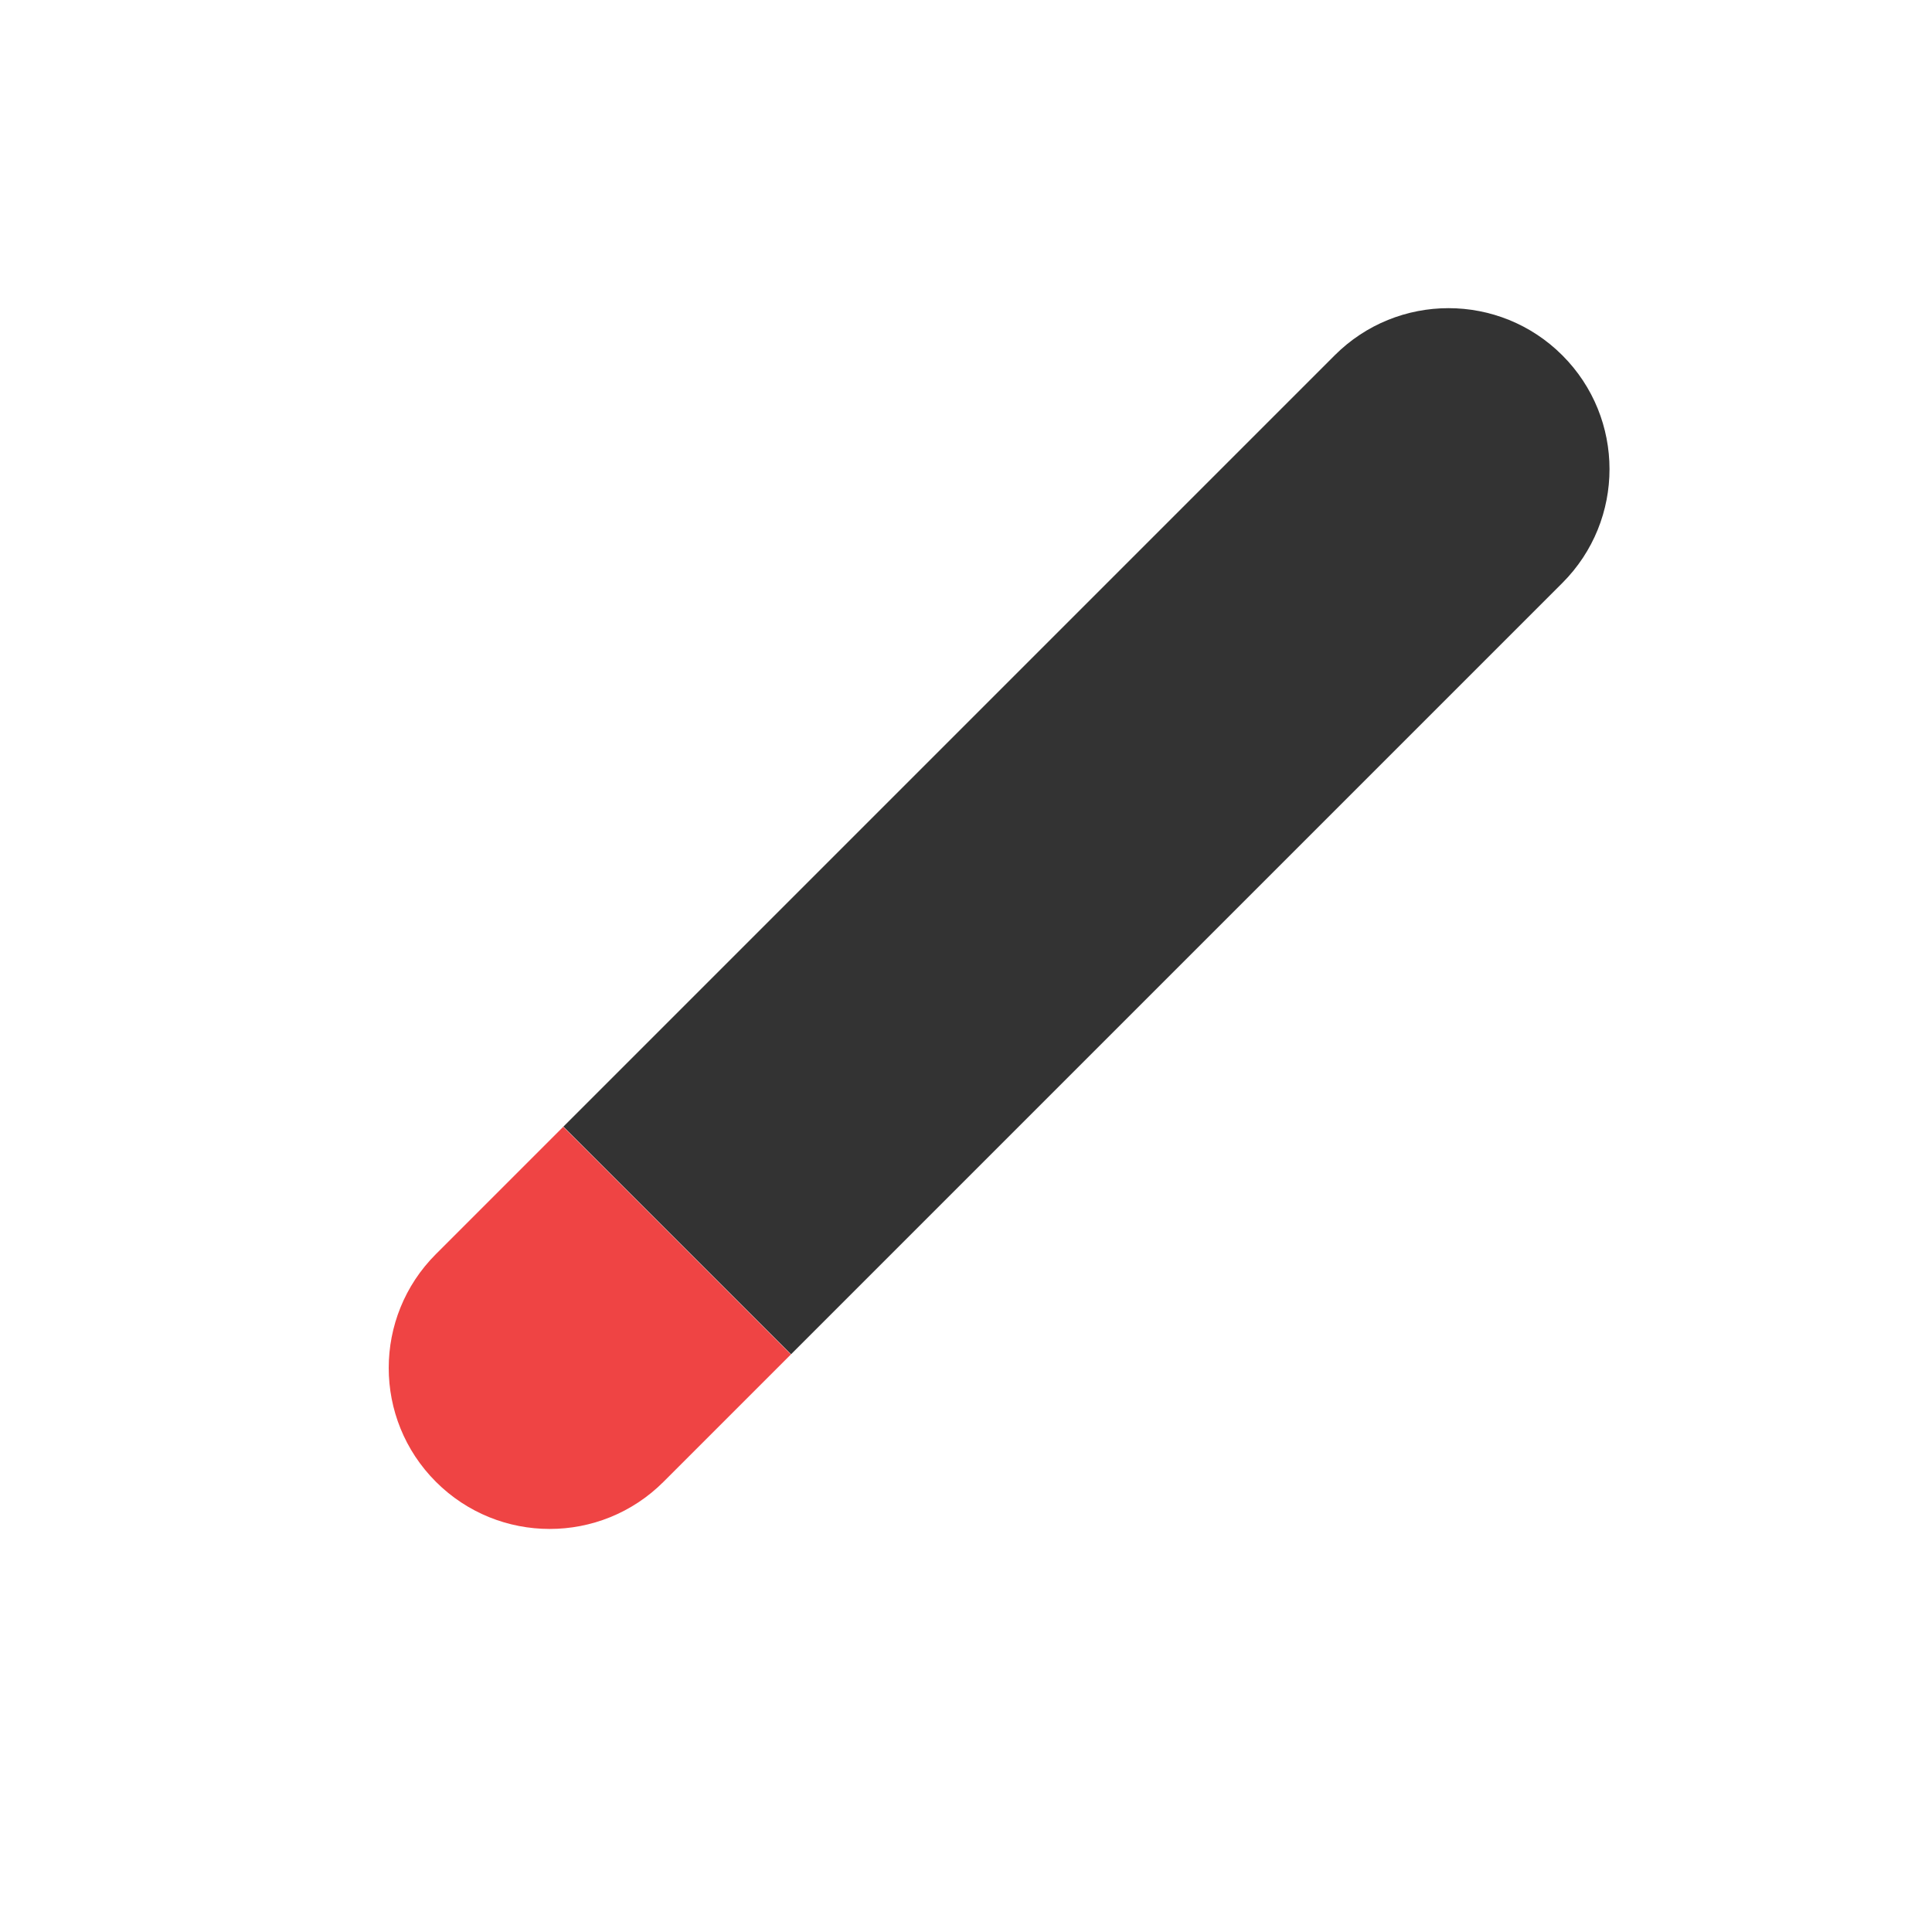
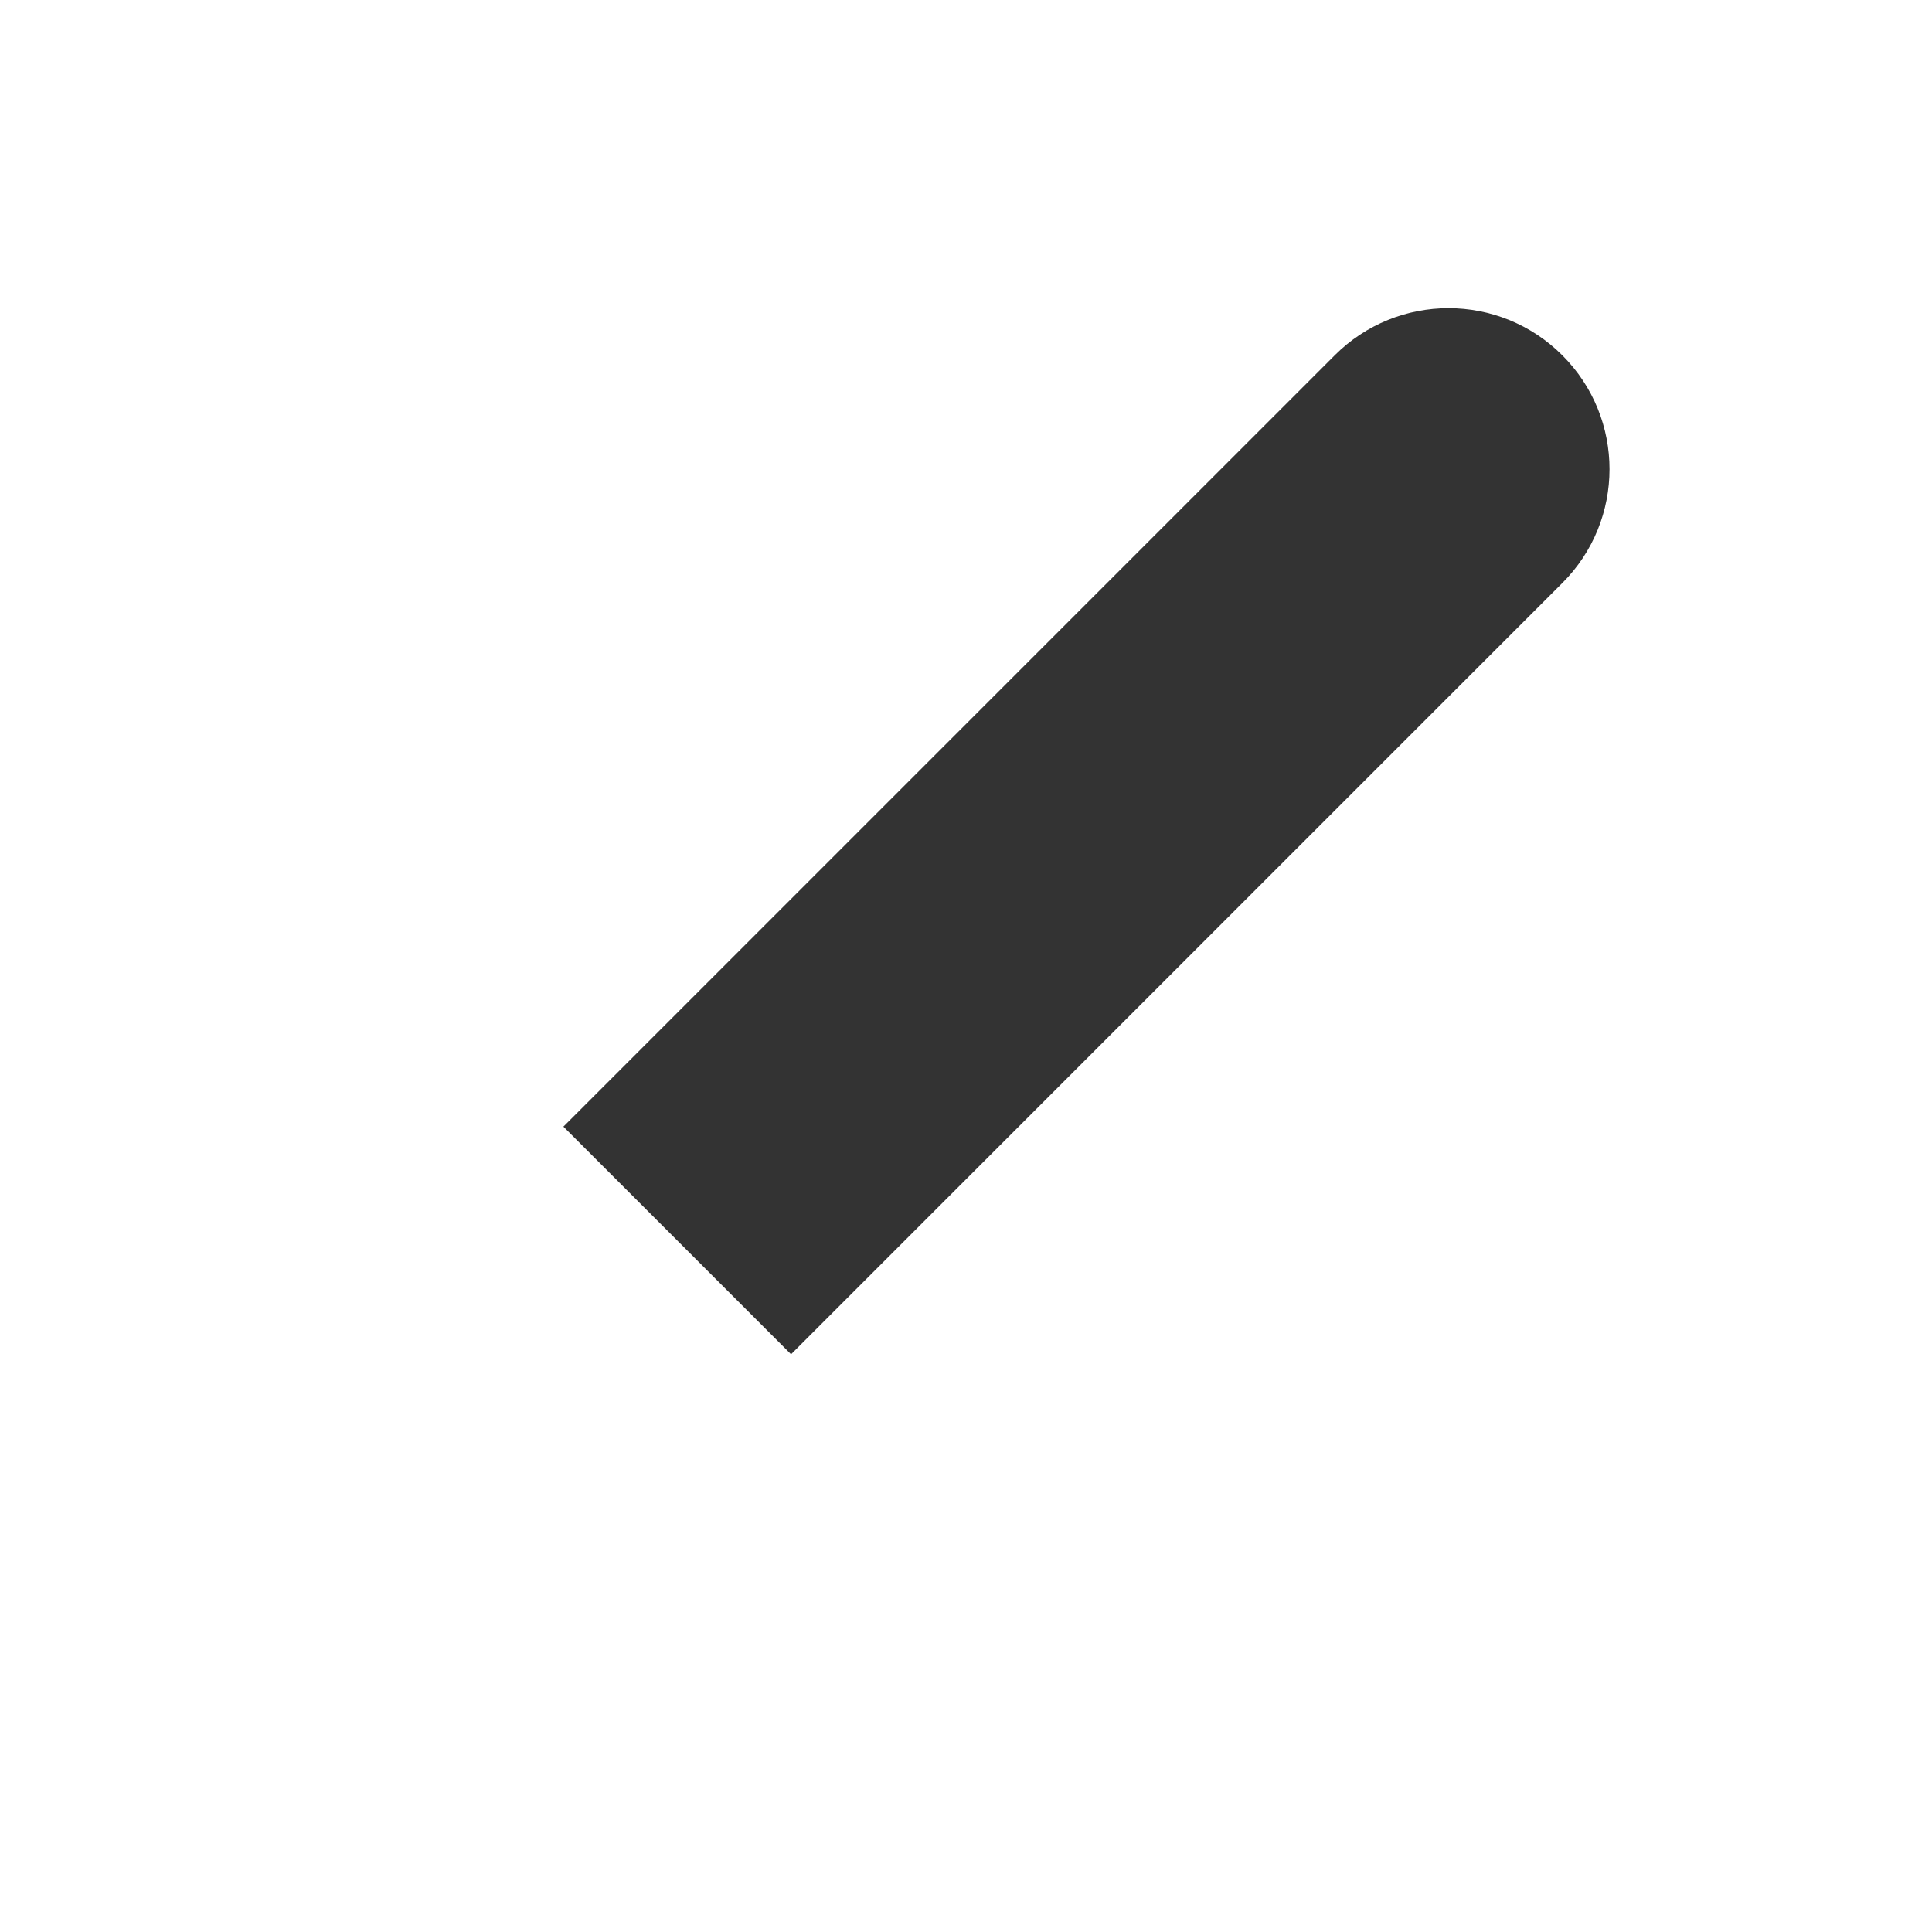
<svg xmlns="http://www.w3.org/2000/svg" width="24" height="24" viewBox="0 0 24 24" shape-rendering="geometricPrecision">
  <g id="frame-VhNr-1f">
-     <path d="M0 2C0 0.895 0.895 0 2 0L2 0C3.105 0 4 0.895 4 2L4 15.552L0 15.552L0 2Z" shape-rendering="geometricPrecision" fill="#333333" style="fill-rule:evenodd" transform="matrix(0.707 0.707 -0.707 0.707 17.994 3)" />
-     <path d="M0 0L4 0L4 2.238C4 3.343 3.105 4.238 2 4.238L2 4.238C0.895 4.238 0 3.343 0 2.238L0 0Z" shape-rendering="geometricPrecision" fill="#EF4444" style="fill-rule:evenodd" transform="matrix(0.707 0.707 -0.707 0.707 6.997 13.997)" />
+     <path d="M0 2C0 0.895 0.895 0 2 0C3.105 0 4 0.895 4 2L4 15.552L0 15.552L0 2Z" shape-rendering="geometricPrecision" fill="#333333" style="fill-rule:evenodd" transform="matrix(0.707 0.707 -0.707 0.707 17.994 3)" />
  </g>
</svg>